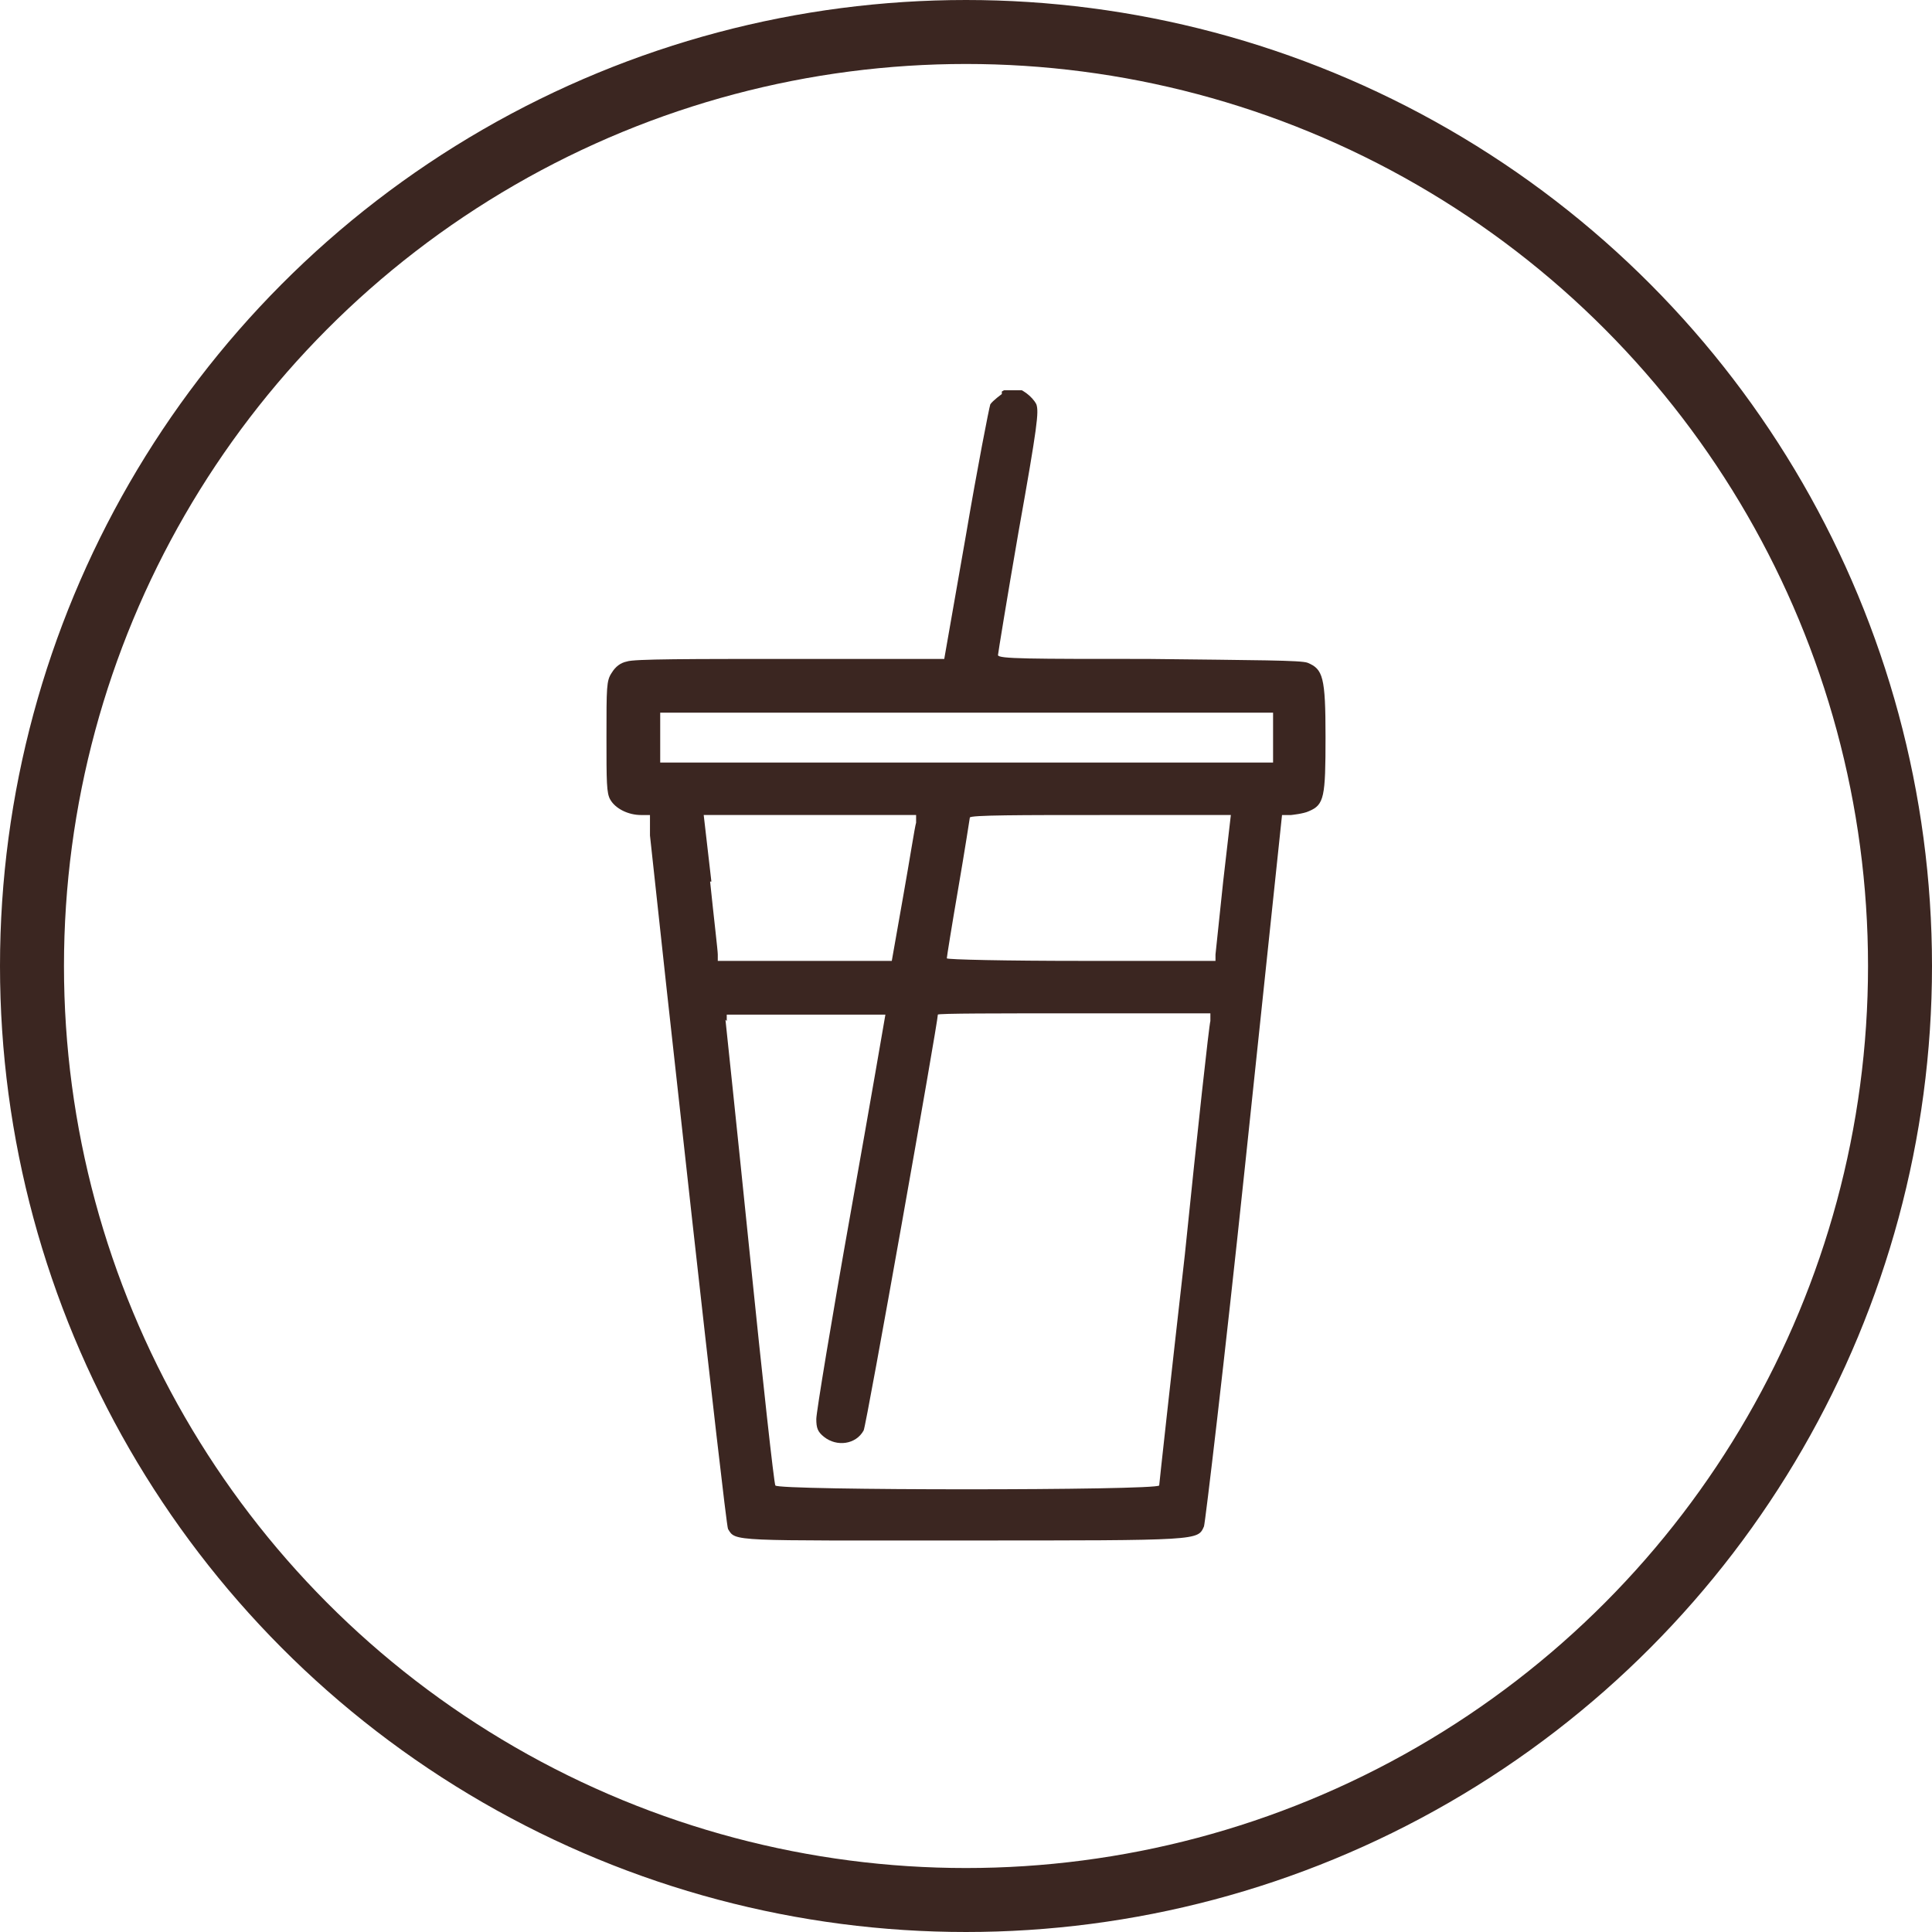
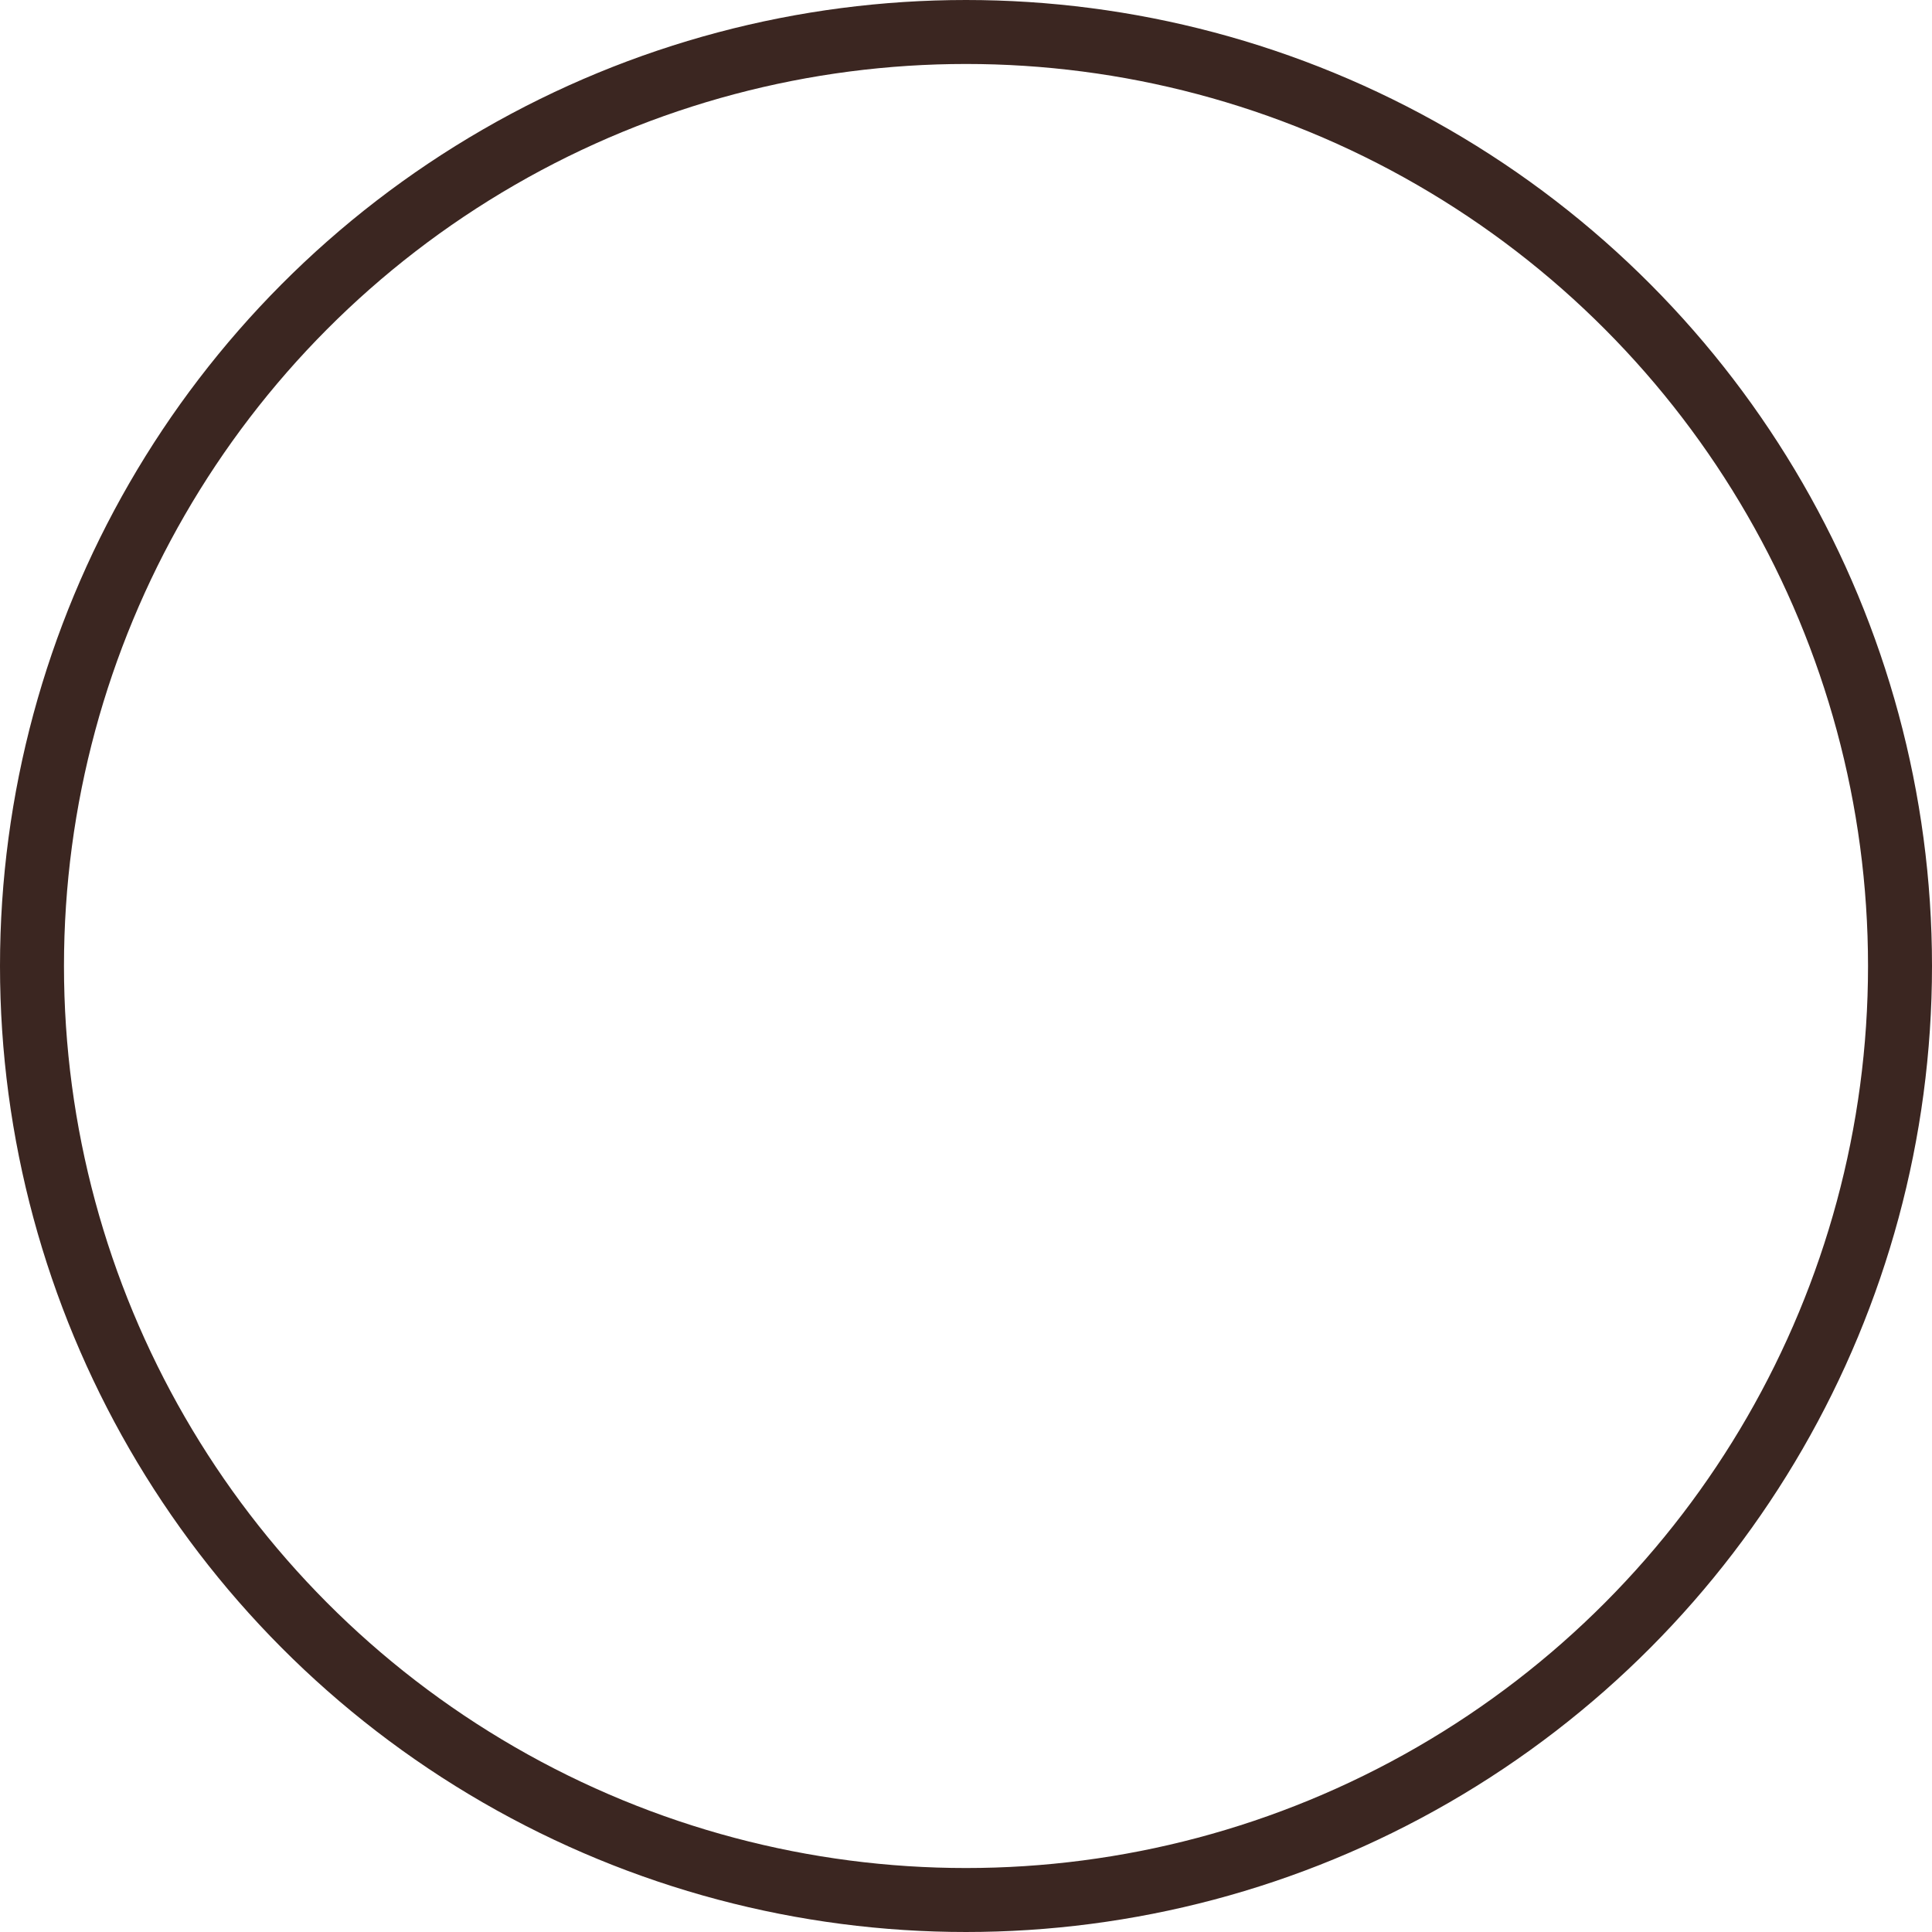
<svg xmlns="http://www.w3.org/2000/svg" viewBox="0 0 15.1 15.1" data-name="Layer 1" id="Layer_1">
  <defs>
    <style>
      .cls-1 {
        stroke: #3b2621;
        stroke-miterlimit: 10;
        stroke-width: .5px;
      }

      .cls-1, .cls-2 {
        fill: none;
      }

      .cls-3 {
        fill: #3b2621;
        fill-rule: evenodd;
      }

      .cls-4 {
        clip-path: url(#clippath);
      }
    </style>
    <clipPath id="clippath">
-       <rect height="9" width="5.62" y="3.05" x="4.74" class="cls-2" />
-     </clipPath>
+       </clipPath>
  </defs>
  <circle r="7.3" cy="7.55" cx="7.55" class="cls-1" />
  <g class="cls-4">
    <path d="M7.83,3.08s-.07.05-.09.08c-.01.03-.1.49-.19,1.02l-.17.97h-1.2c-.78,0-1.23,0-1.28.02-.05.01-.09.04-.12.09-.04.06-.04.11-.04.5,0,.35,0,.44.03.49.04.07.14.12.24.12h.07v.16c.09.85.59,5.39.61,5.42.06.1.02.09,1.86.09s1.81,0,1.86-.11c.01-.03.16-1.29.32-2.81l.29-2.75h.07s.1-.01.14-.03c.12-.05.13-.11.13-.58,0-.47-.02-.53-.14-.58-.05-.02-.39-.02-1.25-.03-.92,0-1.17,0-1.17-.03,0-.01.07-.44.16-.96.15-.84.16-.94.14-1-.03-.06-.12-.13-.18-.13-.01,0-.06.01-.09.03ZM5.16,5.76v.2h4.79v-.39h-4.79v.2ZM5.55,6.89c.03.29.06.54.06.57v.05h1.36l.09-.51c.05-.28.09-.54.1-.57v-.06s-.82,0-.82,0h-.84l.06.52ZM7.58,6.39s-.04.26-.09.55c-.05.29-.09.54-.09.55s.47.02,1.05.02h1.05v-.05s.03-.28.06-.57l.06-.52h-1.02c-.61,0-1.02,0-1.02.02ZM5.67,7.97s.09.85.19,1.83c.1.98.19,1.8.2,1.81.01.04,2.98.04,3,0,0-.01.09-.83.2-1.8.1-.98.19-1.8.2-1.83v-.06s-1.06,0-1.06,0c-.59,0-1.07,0-1.07.01,0,.06-.56,3.22-.58,3.25-.06.11-.21.13-.31.05-.05-.04-.06-.07-.06-.14,0-.05.12-.78.27-1.62.15-.84.27-1.54.27-1.54s-.28,0-.62,0h-.62v.05Z" class="cls-3" />
  </g>
</svg>